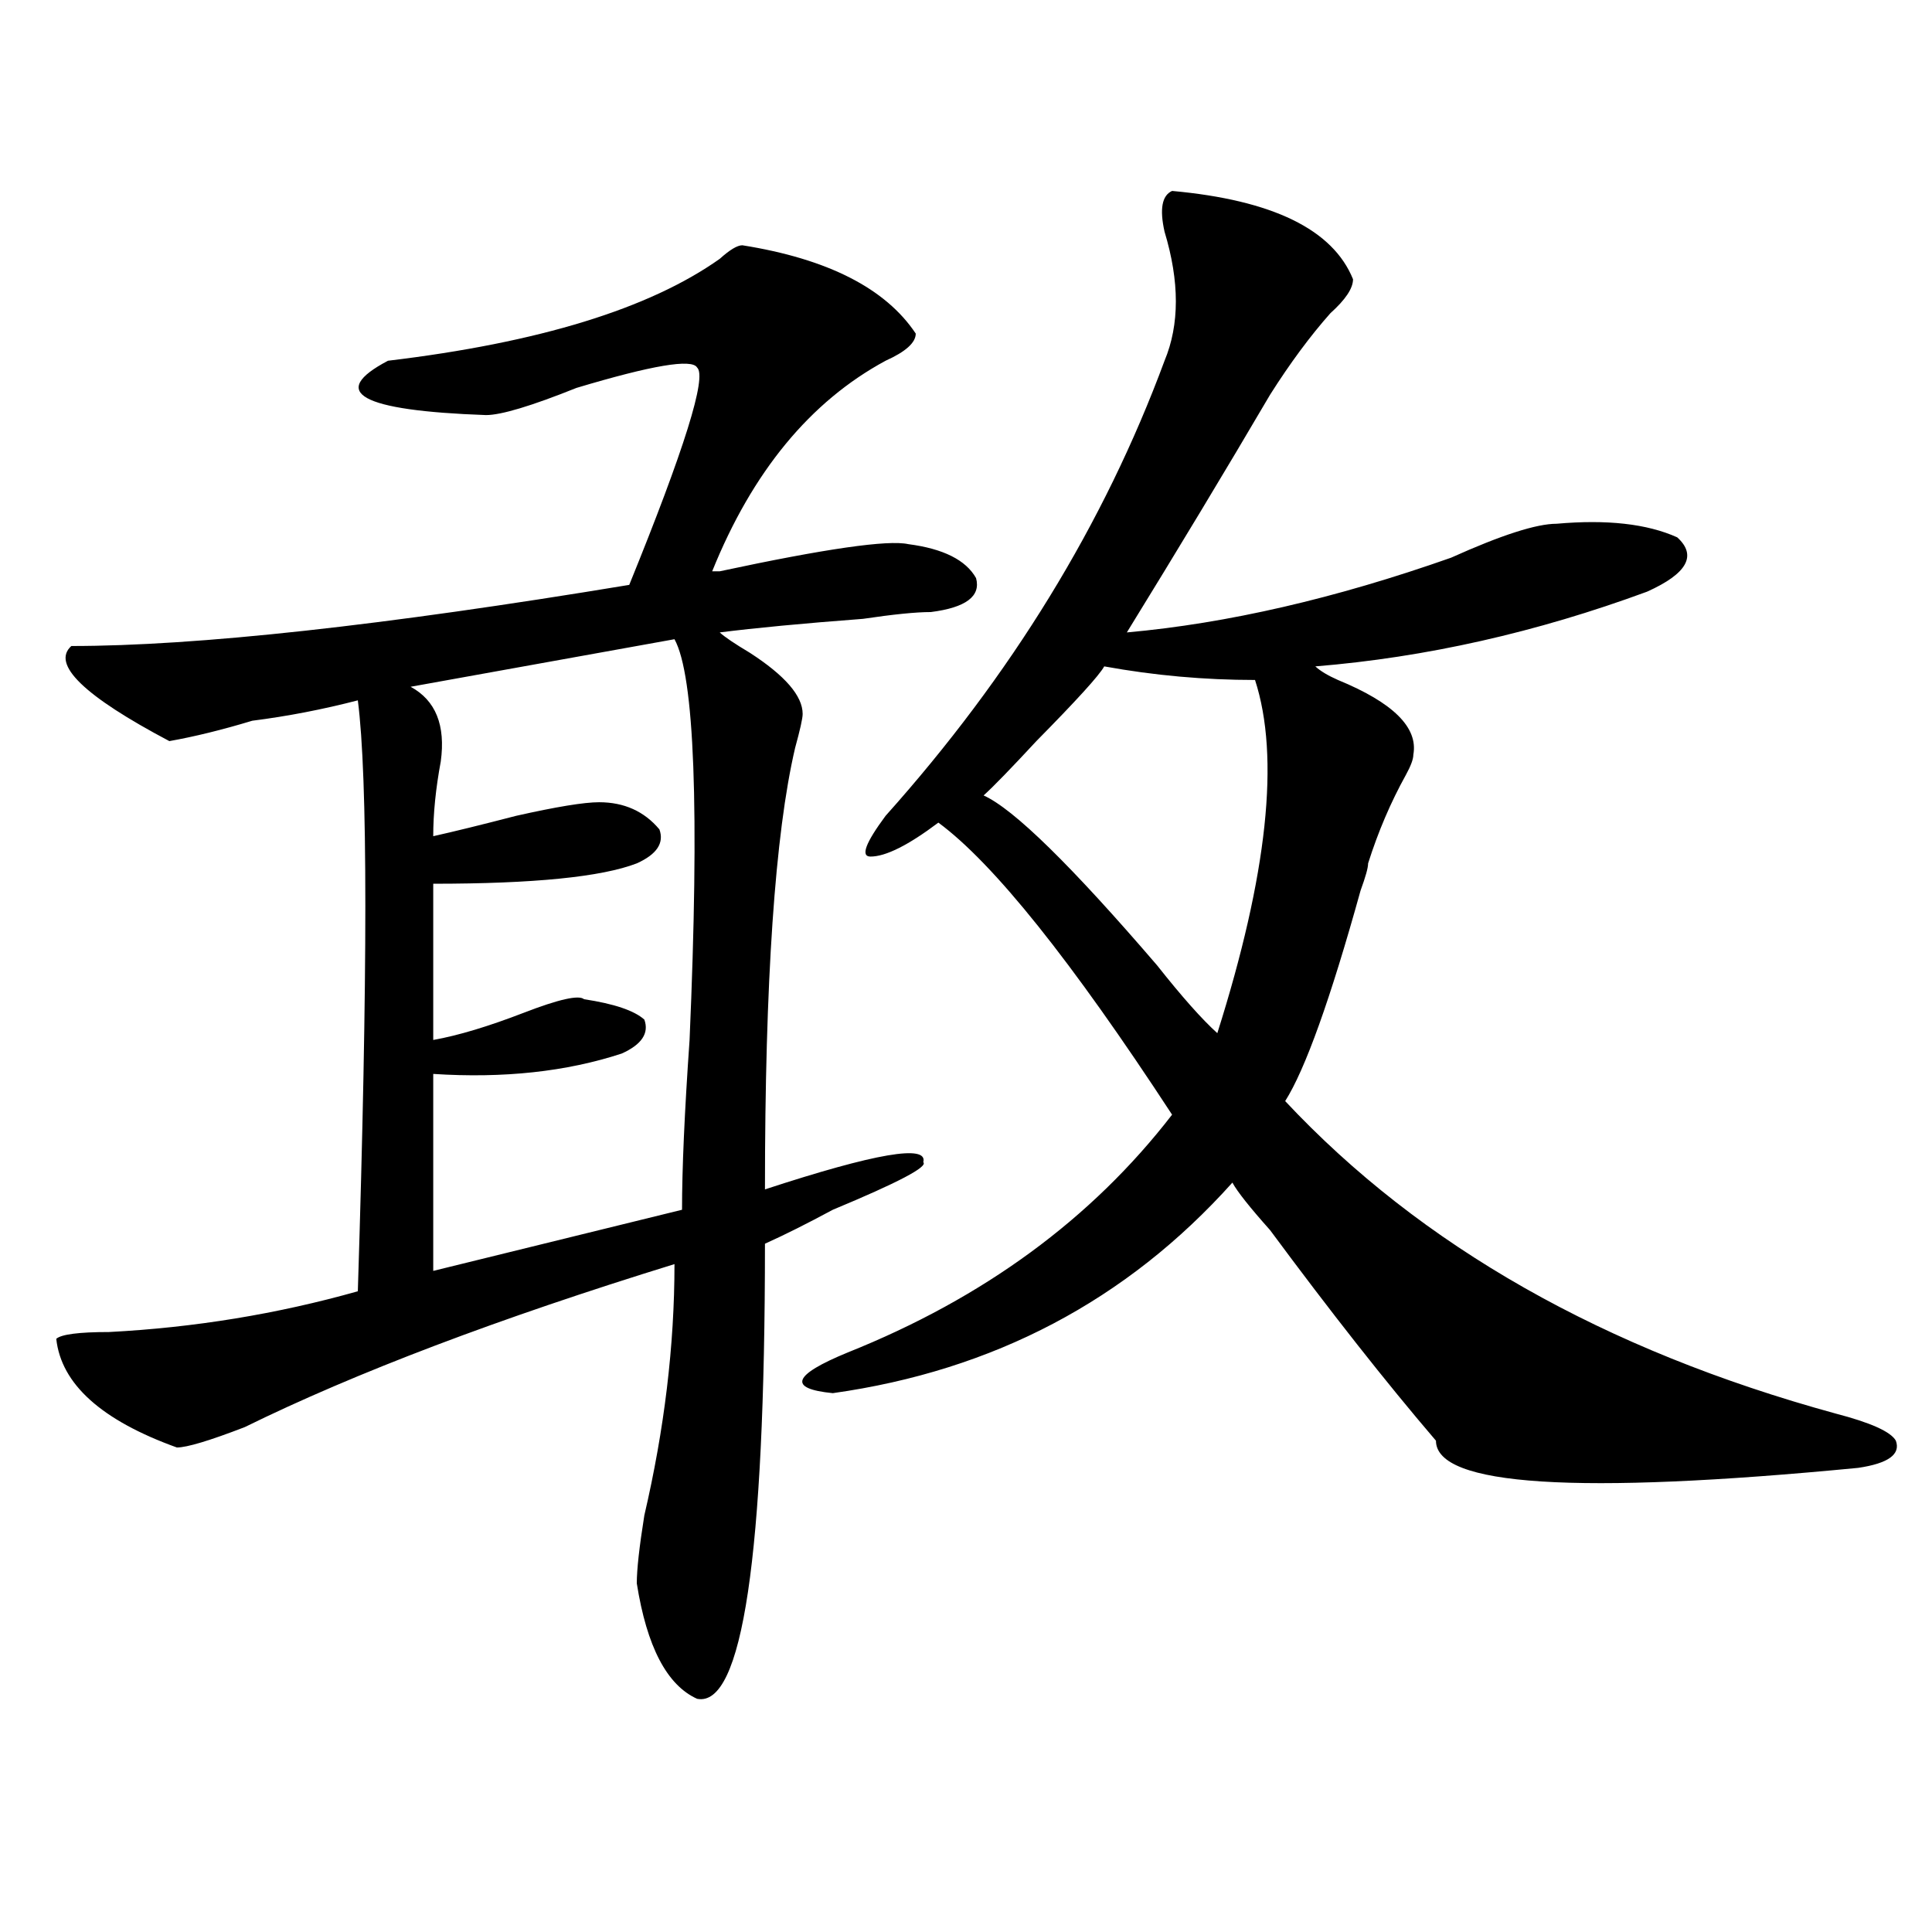
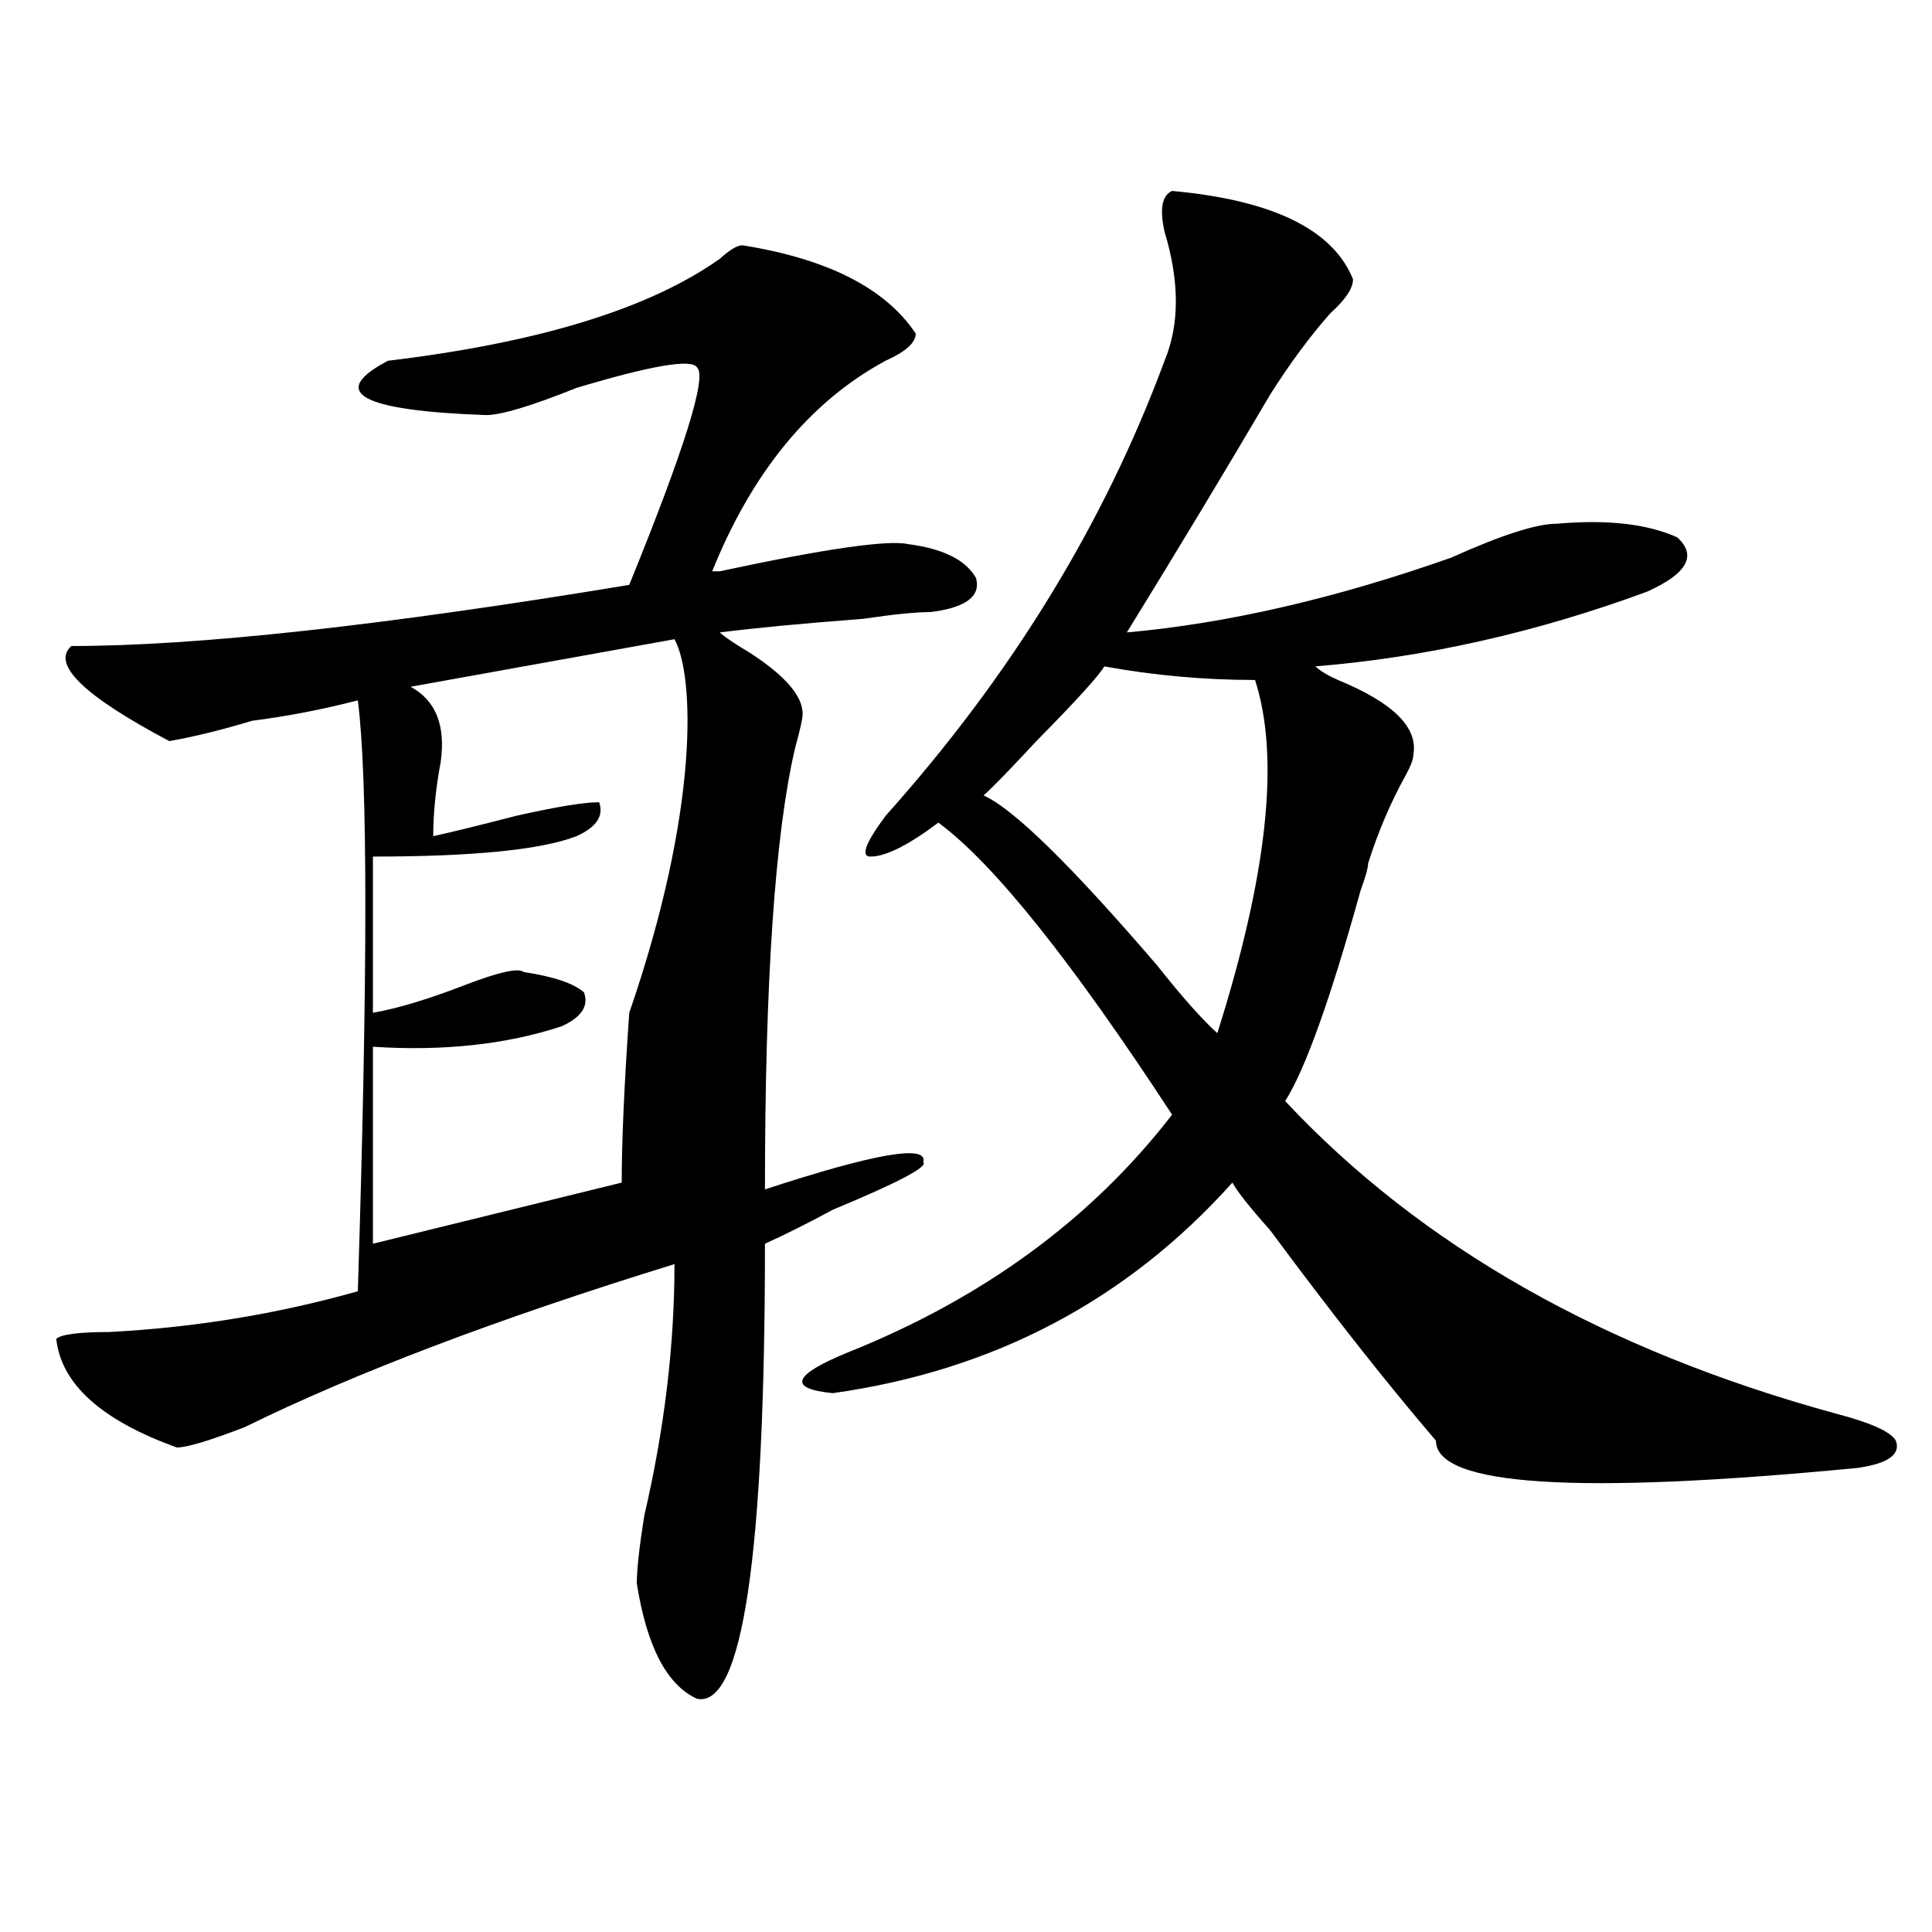
<svg xmlns="http://www.w3.org/2000/svg" version="1.1" id="图层_1" x="0px" y="0px" width="1000px" height="1000px" viewBox="0 0 1000 1000" enable-background="new 0 0 1000 1000" xml:space="preserve">
-   <path d="M384.234,126.953c44.206,7.031,74.145,22.303,89.754,45.703c0,4.725-5.244,9.394-15.609,14.063  c-39.023,21.094-68.962,57.459-89.754,108.984h3.902c54.633-11.7,87.132-16.369,97.559-14.063  c18.17,2.362,29.877,8.24,35.121,17.578c2.561,9.394-5.244,15.271-23.414,17.578c-7.805,0-19.512,1.209-35.121,3.516  c-31.219,2.362-55.975,4.725-74.145,7.031c2.561,2.362,7.805,5.878,15.609,10.547c18.17,11.756,27.316,22.303,27.316,31.641  c0,2.362-1.342,8.24-3.902,17.578c-10.427,44.55-15.609,120.74-15.609,228.516c57.193-18.731,84.51-23.4,81.949-14.063  c2.561,2.362-13.049,10.547-46.828,24.609c-13.049,7.031-24.756,12.909-35.121,17.578c0,161.719-11.707,240.216-35.121,235.547  c-15.609-7.031-26.036-26.972-31.219-59.766c0-7.031,1.28-18.787,3.902-35.156c10.365-44.494,15.609-87.891,15.609-130.078  c-91.096,28.125-165.24,56.25-222.434,84.375c-18.231,7.031-29.938,10.547-35.121,10.547c-39.023-14.063-59.877-32.794-62.438-56.25  c2.561-2.307,11.707-3.516,27.316-3.516c44.206-2.307,87.132-9.338,128.777-21.094c5.183-164.025,5.183-265.979,0-305.859  c-18.231,4.725-36.463,8.24-54.633,10.547c-15.609,4.725-29.938,8.24-42.926,10.547c-44.268-23.4-61.157-39.825-50.73-49.219  c64.998,0,161.276-10.547,288.773-31.641c28.597-70.313,40.304-107.775,35.121-112.5c-2.622-4.669-23.414-1.153-62.438,10.547  c-23.414,9.394-39.023,14.063-46.828,14.063c-65.06-2.307-81.949-11.7-50.73-28.125c78.047-9.338,135.24-26.916,171.703-52.734  C377.71,129.315,381.612,126.953,384.234,126.953z M349.113,330.859l-136.582,24.609c12.987,7.031,18.17,19.94,15.609,38.672  c-2.622,14.063-3.902,26.972-3.902,38.672c10.365-2.307,24.694-5.822,42.926-10.547c20.792-4.669,35.121-7.031,42.926-7.031  c12.987,0,23.414,4.725,31.219,14.063c2.561,7.031-1.342,12.909-11.707,17.578c-18.231,7.031-53.353,10.547-105.363,10.547v80.859  c12.987-2.307,28.597-7.031,46.828-14.063c18.17-7.031,28.597-9.338,31.219-7.031c15.609,2.362,25.975,5.878,31.219,10.547  c2.561,7.031-1.342,12.909-11.707,17.578c-28.658,9.394-61.157,12.909-97.559,10.547v101.953l128.777-31.641  c0-21.094,1.28-50.372,3.902-87.891C362.101,418.75,359.479,349.646,349.113,330.859z M606.668,98.828  c52.011,4.725,83.229,19.94,93.656,45.703c0,4.725-3.902,10.547-11.707,17.578c-10.427,11.756-20.854,25.818-31.219,42.188  c-23.414,39.881-48.17,80.859-74.145,123.047c52.011-4.669,107.924-17.578,167.801-38.672c25.975-11.7,44.206-17.578,54.633-17.578  c25.975-2.307,46.828,0,62.438,7.031c10.365,9.394,5.183,18.787-15.609,28.125c-57.255,21.094-114.51,34.003-171.703,38.672  c2.561,2.362,6.463,4.725,11.707,7.031c28.597,11.756,41.584,24.609,39.023,38.672c0,2.362-1.342,5.878-3.902,10.547  c-7.805,14.063-14.329,29.334-19.512,45.703c0,2.362-1.342,7.031-3.902,14.063c-15.609,56.25-28.658,92.615-39.023,108.984  c70.242,75.037,165.179,128.925,284.871,161.719c18.17,4.725,28.597,9.394,31.219,14.063c2.561,7.031-3.902,11.756-19.512,14.063  c-145.729,14.063-218.531,9.394-218.531-14.063c-26.036-30.432-54.633-66.797-85.852-108.984  c-10.427-11.7-16.951-19.885-19.512-24.609c-54.633,60.975-123.595,97.284-206.824,108.984c-23.414-2.307-20.854-9.338,7.805-21.094  c70.242-28.125,126.155-69.104,167.801-123.047c-52.072-79.65-92.376-130.078-120.973-151.172  c-15.609,11.756-27.316,17.578-35.121,17.578c-5.244,0-2.622-7.031,7.805-21.094c64.998-72.619,113.168-151.172,144.387-235.547  c7.805-18.731,7.805-40.979,0-66.797C600.144,108.222,601.424,101.19,606.668,98.828z M571.547,344.922  c-2.622,4.725-14.329,17.578-35.121,38.672c-13.049,14.063-22.134,23.456-27.316,28.125c15.609,7.031,45.486,36.365,89.754,87.891  c12.987,16.425,23.414,28.125,31.219,35.156c25.975-82.013,32.499-142.932,19.512-182.813  C623.558,351.953,597.521,349.646,571.547,344.922z" />
+   <path d="M384.234,126.953c44.206,7.031,74.145,22.303,89.754,45.703c0,4.725-5.244,9.394-15.609,14.063  c-39.023,21.094-68.962,57.459-89.754,108.984h3.902c54.633-11.7,87.132-16.369,97.559-14.063  c18.17,2.362,29.877,8.24,35.121,17.578c2.561,9.394-5.244,15.271-23.414,17.578c-7.805,0-19.512,1.209-35.121,3.516  c-31.219,2.362-55.975,4.725-74.145,7.031c2.561,2.362,7.805,5.878,15.609,10.547c18.17,11.756,27.316,22.303,27.316,31.641  c0,2.362-1.342,8.24-3.902,17.578c-10.427,44.55-15.609,120.74-15.609,228.516c57.193-18.731,84.51-23.4,81.949-14.063  c2.561,2.362-13.049,10.547-46.828,24.609c-13.049,7.031-24.756,12.909-35.121,17.578c0,161.719-11.707,240.216-35.121,235.547  c-15.609-7.031-26.036-26.972-31.219-59.766c0-7.031,1.28-18.787,3.902-35.156c10.365-44.494,15.609-87.891,15.609-130.078  c-91.096,28.125-165.24,56.25-222.434,84.375c-18.231,7.031-29.938,10.547-35.121,10.547c-39.023-14.063-59.877-32.794-62.438-56.25  c2.561-2.307,11.707-3.516,27.316-3.516c44.206-2.307,87.132-9.338,128.777-21.094c5.183-164.025,5.183-265.979,0-305.859  c-18.231,4.725-36.463,8.24-54.633,10.547c-15.609,4.725-29.938,8.24-42.926,10.547c-44.268-23.4-61.157-39.825-50.73-49.219  c64.998,0,161.276-10.547,288.773-31.641c28.597-70.313,40.304-107.775,35.121-112.5c-2.622-4.669-23.414-1.153-62.438,10.547  c-23.414,9.394-39.023,14.063-46.828,14.063c-65.06-2.307-81.949-11.7-50.73-28.125c78.047-9.338,135.24-26.916,171.703-52.734  C377.71,129.315,381.612,126.953,384.234,126.953z M349.113,330.859l-136.582,24.609c12.987,7.031,18.17,19.94,15.609,38.672  c-2.622,14.063-3.902,26.972-3.902,38.672c10.365-2.307,24.694-5.822,42.926-10.547c20.792-4.669,35.121-7.031,42.926-7.031  c2.561,7.031-1.342,12.909-11.707,17.578c-18.231,7.031-53.353,10.547-105.363,10.547v80.859  c12.987-2.307,28.597-7.031,46.828-14.063c18.17-7.031,28.597-9.338,31.219-7.031c15.609,2.362,25.975,5.878,31.219,10.547  c2.561,7.031-1.342,12.909-11.707,17.578c-28.658,9.394-61.157,12.909-97.559,10.547v101.953l128.777-31.641  c0-21.094,1.28-50.372,3.902-87.891C362.101,418.75,359.479,349.646,349.113,330.859z M606.668,98.828  c52.011,4.725,83.229,19.94,93.656,45.703c0,4.725-3.902,10.547-11.707,17.578c-10.427,11.756-20.854,25.818-31.219,42.188  c-23.414,39.881-48.17,80.859-74.145,123.047c52.011-4.669,107.924-17.578,167.801-38.672c25.975-11.7,44.206-17.578,54.633-17.578  c25.975-2.307,46.828,0,62.438,7.031c10.365,9.394,5.183,18.787-15.609,28.125c-57.255,21.094-114.51,34.003-171.703,38.672  c2.561,2.362,6.463,4.725,11.707,7.031c28.597,11.756,41.584,24.609,39.023,38.672c0,2.362-1.342,5.878-3.902,10.547  c-7.805,14.063-14.329,29.334-19.512,45.703c0,2.362-1.342,7.031-3.902,14.063c-15.609,56.25-28.658,92.615-39.023,108.984  c70.242,75.037,165.179,128.925,284.871,161.719c18.17,4.725,28.597,9.394,31.219,14.063c2.561,7.031-3.902,11.756-19.512,14.063  c-145.729,14.063-218.531,9.394-218.531-14.063c-26.036-30.432-54.633-66.797-85.852-108.984  c-10.427-11.7-16.951-19.885-19.512-24.609c-54.633,60.975-123.595,97.284-206.824,108.984c-23.414-2.307-20.854-9.338,7.805-21.094  c70.242-28.125,126.155-69.104,167.801-123.047c-52.072-79.65-92.376-130.078-120.973-151.172  c-15.609,11.756-27.316,17.578-35.121,17.578c-5.244,0-2.622-7.031,7.805-21.094c64.998-72.619,113.168-151.172,144.387-235.547  c7.805-18.731,7.805-40.979,0-66.797C600.144,108.222,601.424,101.19,606.668,98.828z M571.547,344.922  c-2.622,4.725-14.329,17.578-35.121,38.672c-13.049,14.063-22.134,23.456-27.316,28.125c15.609,7.031,45.486,36.365,89.754,87.891  c12.987,16.425,23.414,28.125,31.219,35.156c25.975-82.013,32.499-142.932,19.512-182.813  C623.558,351.953,597.521,349.646,571.547,344.922z" />
</svg>